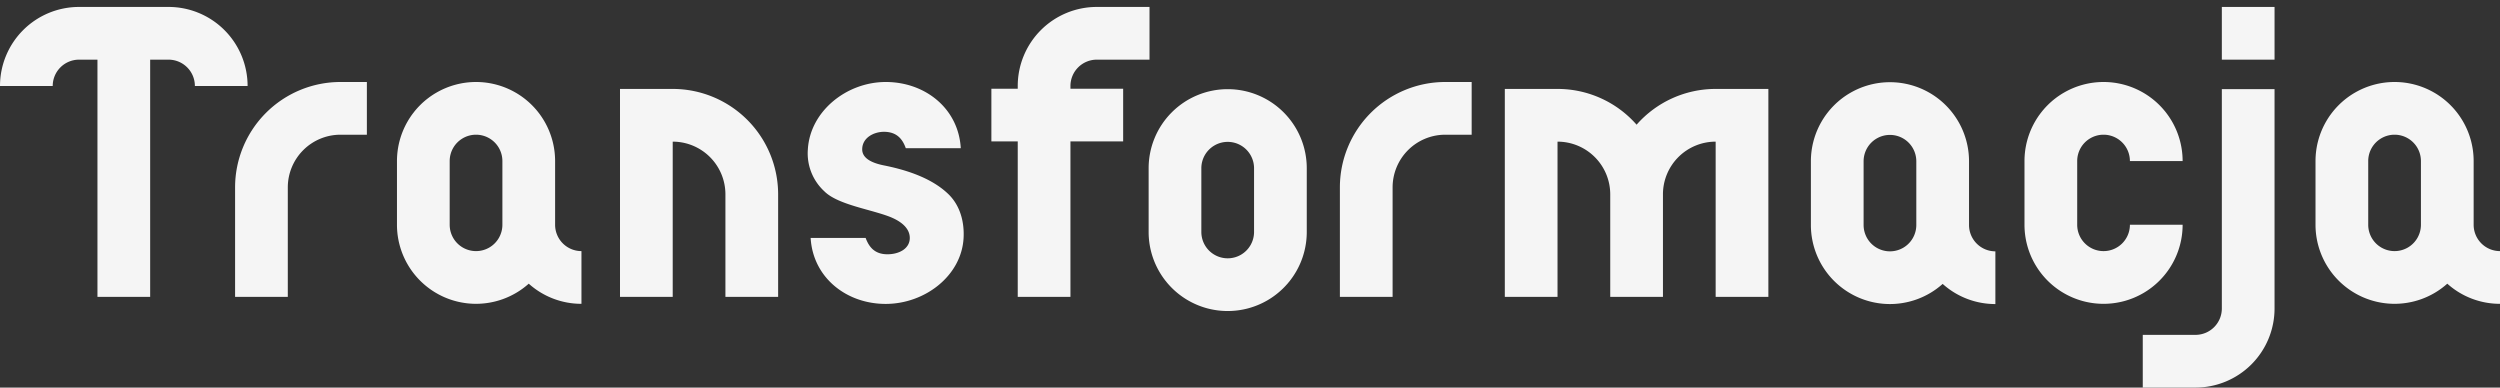
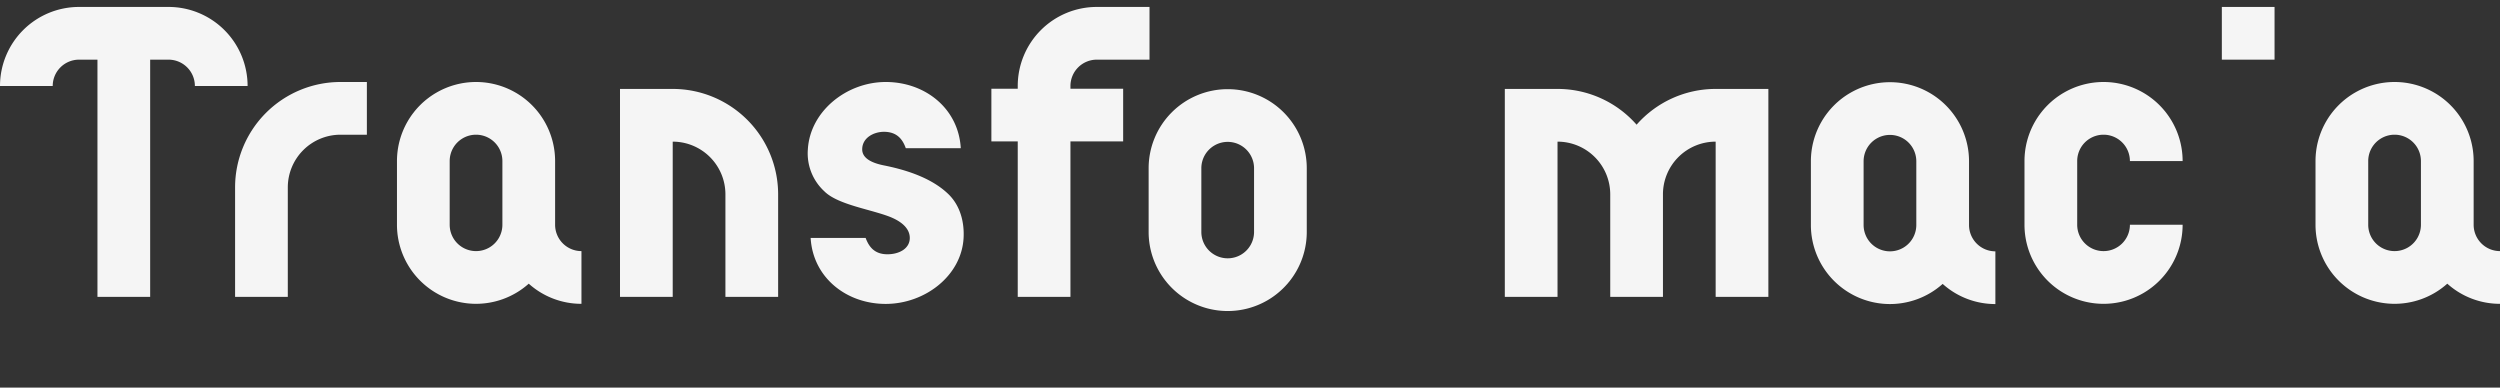
<svg xmlns="http://www.w3.org/2000/svg" viewBox="0 0 853.71 132.35">
  <rect x="0" y="0" width="853.71" height="132.35" fill="#333333" stroke="none" />
  <defs>
    <style>.cls-1{fill:#f5f5f5;}.cls-2{fill:none;}</style>
  </defs>
  <g id="Layer_2" data-name="Layer 2">
    <g id="Layer_1-2" data-name="Layer 1">
      <path class="cls-1" d="M374.54,20.37h18v-18h-18a27,27,0,0,0-27,27h0v.92h-9v18h9v53.08h18V48.29h18v-18h-18v-.92A9,9,0,0,1,374.54,20.37Z" />
      <path class="cls-1" d="M116.28,28a36,36,0,0,0-36,36h0v37.37h18V64h0a18,18,0,0,1,18-18h9V28Z" />
-       <path class="cls-1" d="M493.55,28a36,36,0,0,0-36,36v37.37h18V64a18,18,0,0,1,18-18h9V28Z" />
      <rect class="cls-1" x="758.72" y="2.37" width="18" height="18" />
-       <path class="cls-1" d="M758.72,105.35a9,9,0,0,1-9,9h-18v18h18a27,27,0,0,0,27-27V30.44h-18Z" />
      <path class="cls-1" d="M585.87,30.37a35.92,35.92,0,0,0-27,12.21,35.9,35.9,0,0,0-27-12.21h-18v71h18v-53a18,18,0,0,1,18,18v35h18v-35a18,18,0,0,1,18-18v53h18v-71Z" />
      <path class="cls-1" d="M57.55,2.37v0H27v0a27,27,0,0,0-27,27H18a9,9,0,0,1,9-9v0h6.28v81h18v-81h6.27v0a9,9,0,0,1,9,9h18A27,27,0,0,0,57.55,2.37Z" />
      <path class="cls-1" d="M419.24,30.45a27,27,0,0,0-27,27V79.21a27,27,0,0,0,54,0V57.45A27,27,0,0,0,419.24,30.45Zm9,48.76a9,9,0,0,1-18,0V57.45a9,9,0,1,1,18,0Z" />
      <path class="cls-1" d="M718.33,85.75a9,9,0,0,1-9-9V55a9,9,0,0,1,18,0h18a27,27,0,0,0-54,0V76.75a27,27,0,0,0,54,0h-18A9,9,0,0,1,718.33,85.75Z" />
      <path class="cls-1" d="M672.39,76.83V55.07a27,27,0,0,0-54,0V76.83a27,27,0,0,0,45,20.12,26.86,26.86,0,0,0,18,6.88v-18A9,9,0,0,1,672.39,76.83Zm-18,0a9,9,0,1,1-18,0V55.07a9,9,0,0,1,18,0Z" />
      <path class="cls-1" d="M189.56,76.75V55a27,27,0,0,0-54,0V76.75a27,27,0,0,0,45,20.12,26.88,26.88,0,0,0,18,6.88v-18A9,9,0,0,1,189.56,76.75Zm-18,0a9,9,0,0,1-18,0V55a9,9,0,0,1,18,0Z" />
      <path class="cls-1" d="M844.71,76.75V55a27,27,0,0,0-54,0V76.75a27,27,0,0,0,45,20.12,26.86,26.86,0,0,0,18,6.88v-18A9,9,0,0,1,844.71,76.75Zm-18,0a9,9,0,0,1-18,0V55a9,9,0,0,1,18,0Z" />
      <path class="cls-1" d="M323.55,66c.38.4-.37-.43,0,0Z" />
      <path class="cls-1" d="M323.55,66c-5.94-5.56-14.89-8.16-21.72-9.52-3.69-.74-7.4-2.22-7.4-5.47,0-4,4-6,7.43-6,4.57,0,6.44,2.73,7.45,5.59h18.78C327.31,37,315.88,28,302.48,28h0c-13.4,0-25.85,10-26.61,23a17.6,17.6,0,0,0,5.6,14.3c4.39,4.41,14.82,6,21.61,8.44,4.78,1.71,7.6,4.28,7.6,7.52,0,3.6-3.57,5.57-7.63,5.57-4.4,0-6.31-2.51-7.45-5.59H276.82c.79,13.56,12.22,22.54,25.62,22.54h0c13.39,0,25.92-9.6,26.61-22.54C329.33,76,328,70.09,323.55,66Z" />
      <path class="cls-1" d="M229.72,30.37h-18v71h18v-53a18,18,0,0,1,18,18v35h18v-35A36,36,0,0,0,229.72,30.37Z" />
      <rect class="cls-2" width="853.71" height="132.35" />
    </g>
  </g>
</svg>